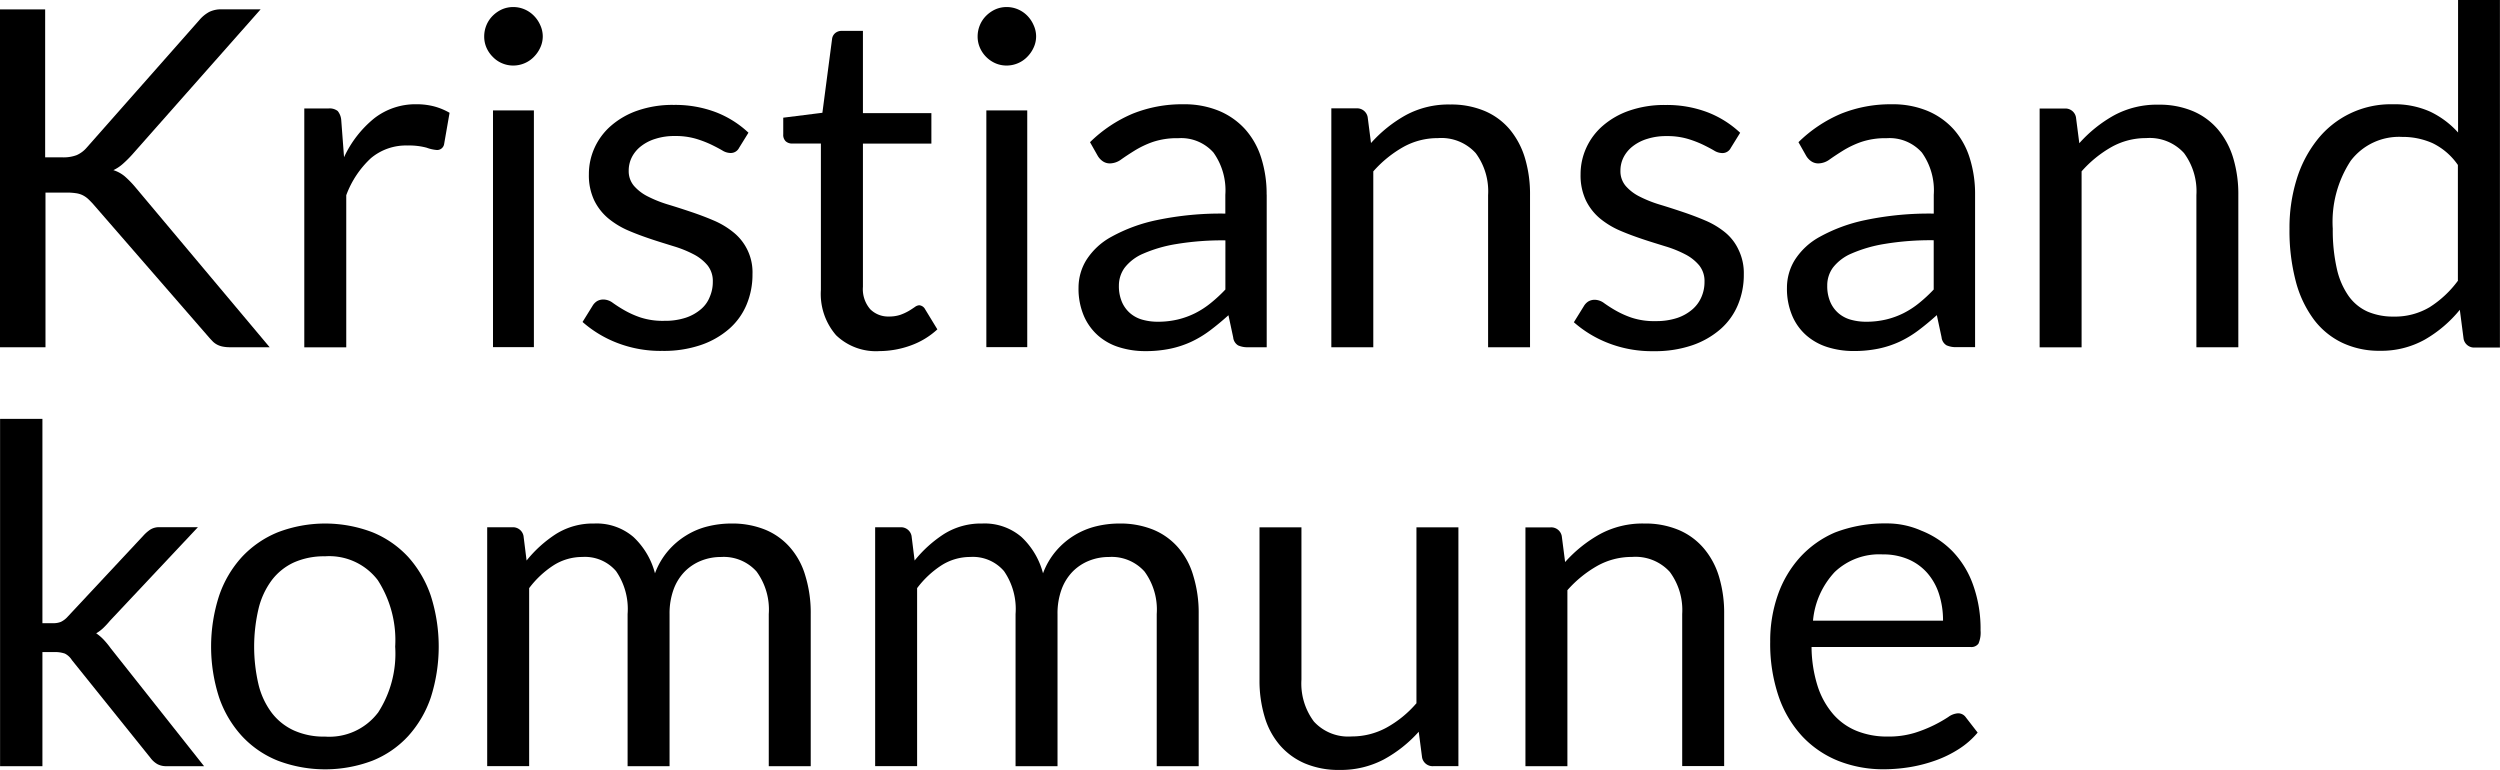
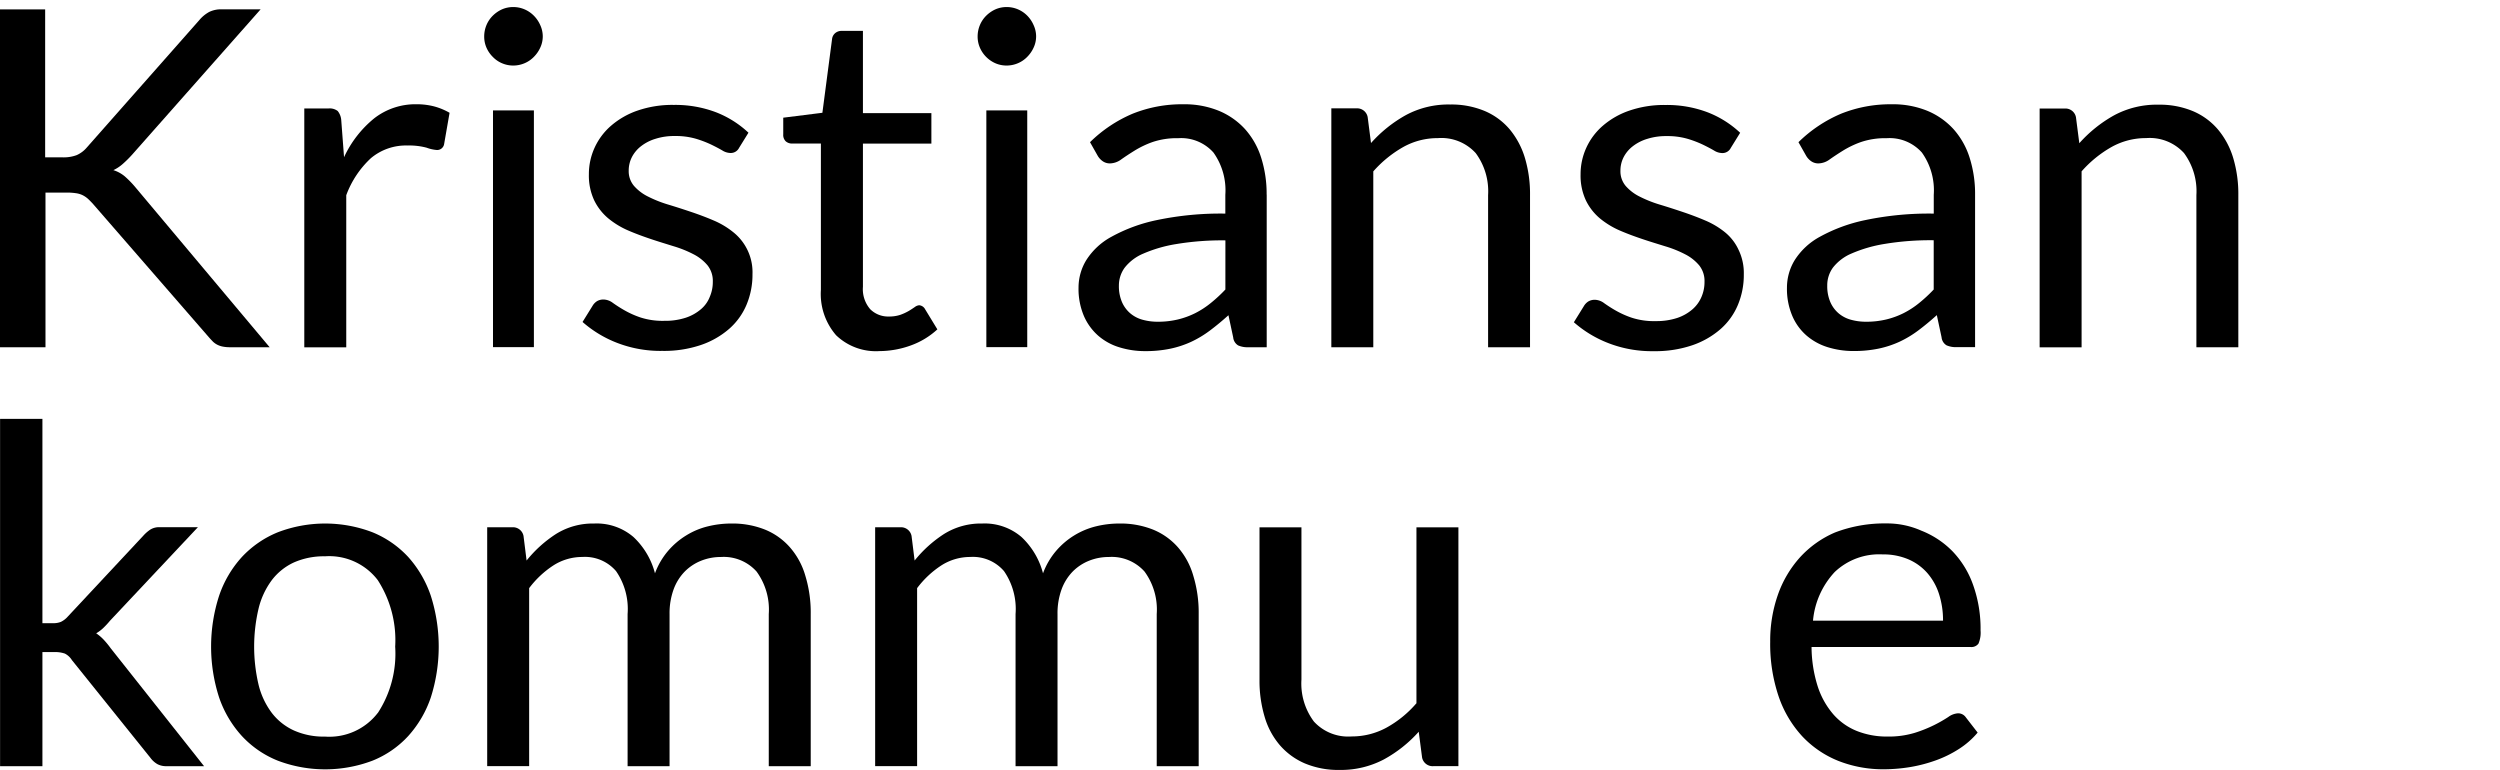
<svg xmlns="http://www.w3.org/2000/svg" id="Group_4277" data-name="Group 4277" width="98.606" height="30.368" viewBox="0 0 98.606 30.368">
  <path id="Path_2747" data-name="Path 2747" d="M223.487,78.947a.814.814,0,0,0,.208.073,1.431,1.431,0,0,0,.3.028h1.561l-5.3-6.315a3.96,3.96,0,0,0-.409-.42,1.318,1.318,0,0,0-.455-.25,1.572,1.572,0,0,0,.368-.243,4.487,4.487,0,0,0,.368-.364L225.2,65.72h-1.534a1.068,1.068,0,0,0-.489.1,1.364,1.364,0,0,0-.4.33l-4.434,5.021a1.117,1.117,0,0,1-.4.3,1.47,1.47,0,0,1-.562.087h-.68V65.723H214.92V79.048h1.794v-6.1h.819a2.356,2.356,0,0,1,.378.024.884.884,0,0,1,.271.08.953.953,0,0,1,.2.135c.059.052.121.118.191.191l4.6,5.292c.049.056.1.108.149.16A.76.76,0,0,0,223.487,78.947Z" transform="translate(-214.92 -65.352)" />
  <path id="Path_2748" data-name="Path 2748" d="M253.941,76.51a2.647,2.647,0,0,0-1.669.552,4.293,4.293,0,0,0-1.194,1.537l-.111-1.468a.649.649,0,0,0-.139-.354.516.516,0,0,0-.371-.1h-.947v9.421h1.655v-6a3.773,3.773,0,0,1,.972-1.461,2.148,2.148,0,0,1,1.447-.5,2.647,2.647,0,0,1,.753.087,1.465,1.465,0,0,0,.4.09.277.277,0,0,0,.288-.232l.215-1.235a2.522,2.522,0,0,0-.586-.246A2.7,2.7,0,0,0,253.941,76.51Z" transform="translate(-237.508 -72.398)" />
  <path id="Path_2749" data-name="Path 2749" d="M285.811,84.607a1.781,1.781,0,0,1-.6.34,2.6,2.6,0,0,1-.847.125,2.824,2.824,0,0,1-.944-.132,3.608,3.608,0,0,1-.642-.288c-.177-.1-.326-.2-.451-.288a.632.632,0,0,0-.354-.132.489.489,0,0,0-.271.066.543.543,0,0,0-.177.187l-.392.632a4.526,4.526,0,0,0,1.357.822,4.737,4.737,0,0,0,1.787.319,4.534,4.534,0,0,0,1.523-.232,3.341,3.341,0,0,0,1.117-.638,2.6,2.6,0,0,0,.687-.958,3.053,3.053,0,0,0,.232-1.2,2.019,2.019,0,0,0-.76-1.655,3.229,3.229,0,0,0-.781-.465c-.291-.125-.59-.236-.9-.34s-.607-.2-.9-.288a4.813,4.813,0,0,1-.781-.312,1.782,1.782,0,0,1-.552-.42.893.893,0,0,1-.208-.6,1.165,1.165,0,0,1,.125-.534,1.3,1.3,0,0,1,.364-.434,1.745,1.745,0,0,1,.573-.291,2.421,2.421,0,0,1,.753-.108,2.845,2.845,0,0,1,.836.108,4.221,4.221,0,0,1,.607.232c.17.083.316.16.434.229a.628.628,0,0,0,.316.1.365.365,0,0,0,.344-.2l.371-.6a3.958,3.958,0,0,0-1.277-.805,4.514,4.514,0,0,0-1.669-.291,4.194,4.194,0,0,0-1.423.222,3.161,3.161,0,0,0-1.051.6,2.536,2.536,0,0,0-.652.874,2.5,2.5,0,0,0-.222,1.037,2.307,2.307,0,0,0,.208,1.027,2.158,2.158,0,0,0,.552.711,3.293,3.293,0,0,0,.784.479c.295.128.6.239.9.34s.607.194.9.285a4.446,4.446,0,0,1,.784.316,1.77,1.77,0,0,1,.552.437.987.987,0,0,1,.208.645,1.473,1.473,0,0,1-.118.593A1.208,1.208,0,0,1,285.811,84.607Z" transform="translate(-258.156 -72.418)" />
  <path id="Path_2750" data-name="Path 2750" d="M308.992,80.571a3.078,3.078,0,0,0,1.031-.628l-.482-.791a.292.292,0,0,0-.233-.16.33.33,0,0,0-.173.069c-.066.045-.146.1-.236.153a1.948,1.948,0,0,1-.33.153,1.355,1.355,0,0,1-.451.069,1,1,0,0,1-.743-.288,1.206,1.206,0,0,1-.288-.885V72.615h2.7v-1.2h-2.7V68.17h-.836a.389.389,0,0,0-.26.09.355.355,0,0,0-.121.229l-.382,2.911-1.544.194v.659a.349.349,0,0,0,.1.274.372.372,0,0,0,.25.087h1.135v5.767a2.485,2.485,0,0,0,.6,1.794,2.265,2.265,0,0,0,1.714.625A3.656,3.656,0,0,0,308.992,80.571Z" transform="translate(-273.051 -66.952)" />
  <path id="Path_2751" data-name="Path 2751" d="M344.939,80.07a4.694,4.694,0,0,0-.215-1.45,3.067,3.067,0,0,0-.632-1.124,2.9,2.9,0,0,0-1.031-.725,3.574,3.574,0,0,0-1.405-.26,5.217,5.217,0,0,0-2,.371,5.4,5.4,0,0,0-1.683,1.124l.3.531a.672.672,0,0,0,.2.219.49.49,0,0,0,.291.087.767.767,0,0,0,.434-.153q.219-.156.521-.344a3.705,3.705,0,0,1,.715-.344,2.974,2.974,0,0,1,1.017-.153,1.705,1.705,0,0,1,1.391.566,2.566,2.566,0,0,1,.468,1.669v.739a12.263,12.263,0,0,0-2.706.257,6.385,6.385,0,0,0-1.79.659,2.689,2.689,0,0,0-.989.92,2.078,2.078,0,0,0-.305,1.079,2.727,2.727,0,0,0,.208,1.114,2.2,2.2,0,0,0,.562.781,2.272,2.272,0,0,0,.833.461,3.4,3.4,0,0,0,1.027.153,4.742,4.742,0,0,0,.982-.094,3.844,3.844,0,0,0,.833-.274,4.182,4.182,0,0,0,.743-.448c.236-.177.479-.378.725-.6l.187.874a.417.417,0,0,0,.194.316.9.9,0,0,0,.392.073h.736V80.07Zm-1.627,3.747a5.765,5.765,0,0,1-.573.531,3.423,3.423,0,0,1-.614.4,3.21,3.21,0,0,1-.684.25,3.362,3.362,0,0,1-.8.09,2.21,2.21,0,0,1-.6-.08,1.259,1.259,0,0,1-.482-.253,1.224,1.224,0,0,1-.326-.444,1.587,1.587,0,0,1-.121-.645,1.192,1.192,0,0,1,.229-.711,1.832,1.832,0,0,1,.729-.552,5.442,5.442,0,0,1,1.3-.378,11.043,11.043,0,0,1,1.943-.146Z" transform="translate(-294.98 -72.398)" />
  <path id="Path_2752" data-name="Path 2752" d="M374.082,86.12v-6a4.954,4.954,0,0,0-.2-1.461,3.208,3.208,0,0,0-.6-1.131,2.652,2.652,0,0,0-.985-.725,3.4,3.4,0,0,0-1.364-.257,3.539,3.539,0,0,0-1.752.42,5.271,5.271,0,0,0-1.371,1.1l-.132-1.024a.423.423,0,0,0-.448-.344h-.985V86.12H367.9V79.184a4.578,4.578,0,0,1,1.176-.958,2.773,2.773,0,0,1,1.371-.354,1.829,1.829,0,0,1,1.492.59,2.528,2.528,0,0,1,.489,1.659v6h1.659Z" transform="translate(-313.734 -72.424)" />
  <path id="Path_2753" data-name="Path 2753" d="M399.8,81.591a3.23,3.23,0,0,0-.781-.465c-.291-.125-.59-.236-.9-.34s-.607-.2-.9-.288a4.816,4.816,0,0,1-.781-.312,1.783,1.783,0,0,1-.552-.42.893.893,0,0,1-.208-.6,1.165,1.165,0,0,1,.125-.534,1.3,1.3,0,0,1,.364-.434,1.745,1.745,0,0,1,.573-.291,2.422,2.422,0,0,1,.753-.108,2.846,2.846,0,0,1,.836.108,4.221,4.221,0,0,1,.607.232c.17.083.316.16.434.229a.628.628,0,0,0,.316.1.365.365,0,0,0,.343-.2l.371-.6a3.958,3.958,0,0,0-1.277-.805,4.514,4.514,0,0,0-1.669-.291,4.194,4.194,0,0,0-1.423.222,3.16,3.16,0,0,0-1.051.6,2.535,2.535,0,0,0-.652.874,2.5,2.5,0,0,0-.222,1.037,2.306,2.306,0,0,0,.208,1.027,2.158,2.158,0,0,0,.552.711,3.294,3.294,0,0,0,.784.479c.295.128.6.239.9.34s.607.194.9.285a4.447,4.447,0,0,1,.784.316,1.769,1.769,0,0,1,.552.437.987.987,0,0,1,.208.645,1.473,1.473,0,0,1-.118.593,1.332,1.332,0,0,1-.357.493,1.781,1.781,0,0,1-.6.34,2.6,2.6,0,0,1-.847.125,2.824,2.824,0,0,1-.944-.132,3.61,3.61,0,0,1-.642-.288c-.177-.1-.326-.2-.451-.288a.632.632,0,0,0-.354-.132.489.489,0,0,0-.271.066.542.542,0,0,0-.177.187l-.392.632a4.526,4.526,0,0,0,1.357.822,4.737,4.737,0,0,0,1.787.319,4.534,4.534,0,0,0,1.523-.232,3.341,3.341,0,0,0,1.117-.638,2.6,2.6,0,0,0,.687-.958,3.053,3.053,0,0,0,.232-1.2,2.1,2.1,0,0,0-.208-.972A1.933,1.933,0,0,0,399.8,81.591Z" transform="translate(-331.764 -72.431)" />
  <path id="Path_2754" data-name="Path 2754" d="M418.817,85.629a2.323,2.323,0,0,0,.833.461,3.4,3.4,0,0,0,1.027.153,4.742,4.742,0,0,0,.982-.094,3.844,3.844,0,0,0,.833-.274,4.184,4.184,0,0,0,.743-.448c.236-.177.479-.378.725-.6l.187.874a.417.417,0,0,0,.194.316.9.9,0,0,0,.392.073h.736V80.07a4.7,4.7,0,0,0-.215-1.45,3.069,3.069,0,0,0-.632-1.124,2.9,2.9,0,0,0-1.031-.725,3.574,3.574,0,0,0-1.405-.26,5.218,5.218,0,0,0-2,.371,5.4,5.4,0,0,0-1.683,1.124l.3.531a.672.672,0,0,0,.2.219.49.49,0,0,0,.291.087.767.767,0,0,0,.434-.153q.219-.156.52-.344a3.707,3.707,0,0,1,.715-.344,2.974,2.974,0,0,1,1.017-.153,1.705,1.705,0,0,1,1.391.566,2.566,2.566,0,0,1,.468,1.669v.739a12.263,12.263,0,0,0-2.706.257,6.386,6.386,0,0,0-1.79.659,2.689,2.689,0,0,0-.989.92,2.078,2.078,0,0,0-.305,1.079,2.727,2.727,0,0,0,.208,1.114A2.139,2.139,0,0,0,418.817,85.629Zm1.048-2.679a1.832,1.832,0,0,1,.729-.552,5.443,5.443,0,0,1,1.3-.378,11.043,11.043,0,0,1,1.943-.146v1.943a5.766,5.766,0,0,1-.572.531,3.425,3.425,0,0,1-.614.4,3.209,3.209,0,0,1-.684.25,3.363,3.363,0,0,1-.8.09,2.21,2.21,0,0,1-.6-.08,1.259,1.259,0,0,1-.482-.253,1.223,1.223,0,0,1-.326-.444,1.587,1.587,0,0,1-.121-.645A1.185,1.185,0,0,1,419.865,82.95Z" transform="translate(-347.567 -72.398)" />
  <path id="Path_2755" data-name="Path 2755" d="M453.8,77.542a2.652,2.652,0,0,0-.985-.725,3.4,3.4,0,0,0-1.364-.257,3.539,3.539,0,0,0-1.752.42,5.271,5.271,0,0,0-1.371,1.1l-.132-1.024a.423.423,0,0,0-.448-.344h-.985V86.13h1.655V79.19a4.577,4.577,0,0,1,1.176-.958,2.773,2.773,0,0,1,1.371-.354,1.829,1.829,0,0,1,1.492.59,2.528,2.528,0,0,1,.489,1.659v6H454.6V80.13a4.953,4.953,0,0,0-.2-1.461A3.157,3.157,0,0,0,453.8,77.542Z" transform="translate(-366.315 -72.431)" />
-   <path id="Path_2756" data-name="Path 2756" d="M481.825,64.66v5.226a3.517,3.517,0,0,0-1.1-.822,3.424,3.424,0,0,0-1.478-.291,3.688,3.688,0,0,0-2.988,1.416,4.736,4.736,0,0,0-.805,1.558,6.457,6.457,0,0,0-.278,1.94,7.818,7.818,0,0,0,.25,2.075,4.37,4.37,0,0,0,.715,1.506,3.04,3.04,0,0,0,1.124.916,3.393,3.393,0,0,0,1.468.312,3.528,3.528,0,0,0,1.78-.441,4.978,4.978,0,0,0,1.381-1.176l.149,1.145a.423.423,0,0,0,.448.344h.985V64.66Zm0,11.065a4.131,4.131,0,0,1-1.121,1.051,2.679,2.679,0,0,1-1.419.371,2.565,2.565,0,0,1-1.024-.194,1.841,1.841,0,0,1-.753-.618,3,3,0,0,1-.465-1.079,6.866,6.866,0,0,1-.16-1.575A4.388,4.388,0,0,1,477.592,71a2.392,2.392,0,0,1,2.026-.94,2.9,2.9,0,0,1,1.2.246,2.581,2.581,0,0,1,1,.861v4.556Z" transform="translate(-384.873 -64.66)" />
  <rect id="Rectangle_3967" data-name="Rectangle 3967" width="1.613" height="9.337" transform="translate(19.445 4.355)" />
  <path id="Path_2757" data-name="Path 2757" d="M270.664,67.677a1.1,1.1,0,0,0,.441.09,1.129,1.129,0,0,0,.444-.09,1.116,1.116,0,0,0,.368-.25,1.252,1.252,0,0,0,.253-.364,1.049,1.049,0,0,0,.1-.441,1.066,1.066,0,0,0-.1-.451,1.215,1.215,0,0,0-.253-.371,1.152,1.152,0,0,0-.368-.25,1.129,1.129,0,0,0-.444-.09,1.1,1.1,0,0,0-.441.09,1.239,1.239,0,0,0-.364.25,1.129,1.129,0,0,0-.25.371,1.162,1.162,0,0,0-.09.451,1.1,1.1,0,0,0,.09.441,1.176,1.176,0,0,0,.25.364A1.1,1.1,0,0,0,270.664,67.677Z" transform="translate(-250.862 -65.182)" />
  <rect id="Rectangle_3968" data-name="Rectangle 3968" width="1.613" height="9.337" transform="translate(38.904 4.355)" />
  <path id="Path_2758" data-name="Path 2758" d="M326.38,67.427a1.177,1.177,0,0,0,.364.25,1.1,1.1,0,0,0,.441.09,1.129,1.129,0,0,0,.444-.09,1.115,1.115,0,0,0,.368-.25,1.252,1.252,0,0,0,.253-.364,1.048,1.048,0,0,0,.1-.441,1.066,1.066,0,0,0-.1-.451A1.214,1.214,0,0,0,328,65.8a1.151,1.151,0,0,0-.368-.25,1.129,1.129,0,0,0-.444-.09,1.1,1.1,0,0,0-.441.09,1.239,1.239,0,0,0-.364.25,1.13,1.13,0,0,0-.25.371,1.164,1.164,0,0,0-.09.451,1.1,1.1,0,0,0,.09.441A1.178,1.178,0,0,0,326.38,67.427Z" transform="translate(-287.483 -65.182)" />
  <path id="Path_2759" data-name="Path 2759" d="M219.021,120.986a1.792,1.792,0,0,0-.3-.257,1.46,1.46,0,0,0,.285-.215,3.416,3.416,0,0,0,.257-.278l3.47-3.692h-1.506a.654.654,0,0,0-.371.094,1.466,1.466,0,0,0-.278.243L217.6,120.07a.87.87,0,0,1-.271.208.778.778,0,0,1-.305.052H216.6v-8.06H214.93v13.7H216.6v-4.5h.465a1.161,1.161,0,0,1,.42.059.7.7,0,0,1,.278.257l3.1,3.858a.9.9,0,0,0,.274.246.726.726,0,0,0,.35.08h1.489l-3.682-4.65A3.323,3.323,0,0,0,219.021,120.986Z" transform="translate(-214.927 -95.75)" />
  <path id="Path_2760" data-name="Path 2760" d="M246.686,125.489a3.947,3.947,0,0,0-1.412-.975,5.225,5.225,0,0,0-3.727,0,4,4,0,0,0-1.419.975,4.331,4.331,0,0,0-.9,1.53,6.527,6.527,0,0,0,0,4.011,4.331,4.331,0,0,0,.9,1.523,3.909,3.909,0,0,0,1.419.972,5.275,5.275,0,0,0,3.727,0,3.867,3.867,0,0,0,1.412-.972,4.342,4.342,0,0,0,.892-1.523,6.6,6.6,0,0,0,0-4.011A4.4,4.4,0,0,0,246.686,125.489Zm-1.2,6.152a2.411,2.411,0,0,1-2.082.933,2.863,2.863,0,0,1-1.228-.243,2.3,2.3,0,0,1-.871-.694,3.049,3.049,0,0,1-.521-1.11,6.563,6.563,0,0,1,0-3,3.1,3.1,0,0,1,.521-1.121,2.306,2.306,0,0,1,.871-.7,2.915,2.915,0,0,1,1.228-.243,2.407,2.407,0,0,1,2.082.94,4.367,4.367,0,0,1,.687,2.623A4.281,4.281,0,0,1,245.489,131.641Z" transform="translate(-230.586 -103.521)" />
  <path id="Path_2761" data-name="Path 2761" d="M282.226,125.1a2.623,2.623,0,0,0-.985-.694,3.46,3.46,0,0,0-1.325-.236,3.893,3.893,0,0,0-.916.111,2.944,2.944,0,0,0-.85.354,3.018,3.018,0,0,0-.722.614,2.915,2.915,0,0,0-.517.885,3,3,0,0,0-.85-1.433,2.229,2.229,0,0,0-1.548-.531,2.74,2.74,0,0,0-1.5.409,4.887,4.887,0,0,0-1.166,1.051l-.121-.968a.423.423,0,0,0-.448-.344h-.985v9.421h1.655v-7.02a3.764,3.764,0,0,1,.961-.9,2.11,2.11,0,0,1,1.138-.33,1.615,1.615,0,0,1,1.329.559,2.631,2.631,0,0,1,.455,1.693v6h1.655v-6a2.761,2.761,0,0,1,.163-.982,1.983,1.983,0,0,1,.441-.7,1.9,1.9,0,0,1,.645-.423,2.09,2.09,0,0,1,.777-.146,1.737,1.737,0,0,1,1.405.573,2.538,2.538,0,0,1,.482,1.679v6h1.655v-6a4.977,4.977,0,0,0-.215-1.52A2.926,2.926,0,0,0,282.226,125.1Z" transform="translate(-251.077 -103.521)" />
  <path id="Path_2762" data-name="Path 2762" d="M326.336,125.1a2.623,2.623,0,0,0-.985-.694,3.46,3.46,0,0,0-1.325-.236,3.893,3.893,0,0,0-.916.111,3.02,3.02,0,0,0-1.572.968,2.914,2.914,0,0,0-.517.885,3,3,0,0,0-.85-1.433,2.229,2.229,0,0,0-1.548-.531,2.74,2.74,0,0,0-1.5.409,4.888,4.888,0,0,0-1.166,1.051l-.121-.968a.423.423,0,0,0-.448-.344H314.4v9.421h1.655v-7.02a3.763,3.763,0,0,1,.961-.9,2.11,2.11,0,0,1,1.138-.33,1.615,1.615,0,0,1,1.329.559,2.631,2.631,0,0,1,.455,1.693v6h1.655v-6a2.76,2.76,0,0,1,.163-.982,1.983,1.983,0,0,1,.441-.7,1.9,1.9,0,0,1,.645-.423,2.091,2.091,0,0,1,.777-.146,1.737,1.737,0,0,1,1.405.573,2.538,2.538,0,0,1,.482,1.679v6h1.655v-6a4.977,4.977,0,0,0-.215-1.52A2.925,2.925,0,0,0,326.336,125.1Z" transform="translate(-279.882 -103.521)" />
  <path id="Path_2763" data-name="Path 2763" d="M364.273,131.547a4.267,4.267,0,0,1-1.18.958,2.855,2.855,0,0,1-1.367.344,1.834,1.834,0,0,1-1.489-.586,2.5,2.5,0,0,1-.493-1.655V124.6H358.09v6.006a4.958,4.958,0,0,0,.2,1.461,3.014,3.014,0,0,0,.6,1.124,2.724,2.724,0,0,0,.989.722,3.4,3.4,0,0,0,1.364.257,3.637,3.637,0,0,0,1.749-.413,5.146,5.146,0,0,0,1.378-1.093l.132,1.013a.423.423,0,0,0,.448.344h.985V124.6H364.28v6.947Z" transform="translate(-308.412 -103.802)" />
-   <path id="Path_2764" data-name="Path 2764" d="M395.357,125.152a2.652,2.652,0,0,0-.985-.725,3.4,3.4,0,0,0-1.364-.257,3.539,3.539,0,0,0-1.752.42,5.271,5.271,0,0,0-1.371,1.1l-.132-1.024a.423.423,0,0,0-.448-.344h-.985v9.421h1.655V126.8a4.577,4.577,0,0,1,1.176-.958,2.773,2.773,0,0,1,1.371-.354,1.829,1.829,0,0,1,1.492.59,2.528,2.528,0,0,1,.489,1.659v6h1.655v-6a4.955,4.955,0,0,0-.2-1.461A3.1,3.1,0,0,0,395.357,125.152Z" transform="translate(-328.153 -103.521)" />
  <path id="Path_2765" data-name="Path 2765" d="M423.336,125.263a3.529,3.529,0,0,0-1.235-.819,3.333,3.333,0,0,0-1.381-.285,5.454,5.454,0,0,0-2.023.357,4,4,0,0,0-1.385.985,4.358,4.358,0,0,0-.871,1.482,5.487,5.487,0,0,0-.3,1.842,6.451,6.451,0,0,0,.333,2.158,4.427,4.427,0,0,0,.933,1.575,3.989,3.989,0,0,0,1.423.968,4.82,4.82,0,0,0,1.8.33,6.526,6.526,0,0,0,1.031-.087,5.837,5.837,0,0,0,1.01-.264,4.5,4.5,0,0,0,.916-.451,3.224,3.224,0,0,0,.736-.645l-.465-.6a.367.367,0,0,0-.316-.16.725.725,0,0,0-.378.146,5.389,5.389,0,0,1-.545.312,5.31,5.31,0,0,1-.777.312,3.522,3.522,0,0,1-1.076.146,3.173,3.173,0,0,1-1.207-.219,2.441,2.441,0,0,1-.93-.659,3.19,3.19,0,0,1-.614-1.1,5.235,5.235,0,0,1-.243-1.554h6.267a.346.346,0,0,0,.316-.132,1.083,1.083,0,0,0,.083-.52,5.126,5.126,0,0,0-.292-1.79A3.674,3.674,0,0,0,423.336,125.263Zm-5.507,2.731a3.235,3.235,0,0,1,.857-1.919,2.544,2.544,0,0,1,1.888-.694,2.508,2.508,0,0,1,1.01.191,2.093,2.093,0,0,1,.749.538,2.337,2.337,0,0,1,.465.829,3.379,3.379,0,0,1,.16,1.055Z" transform="translate(-346.32 -103.514)" />
</svg>